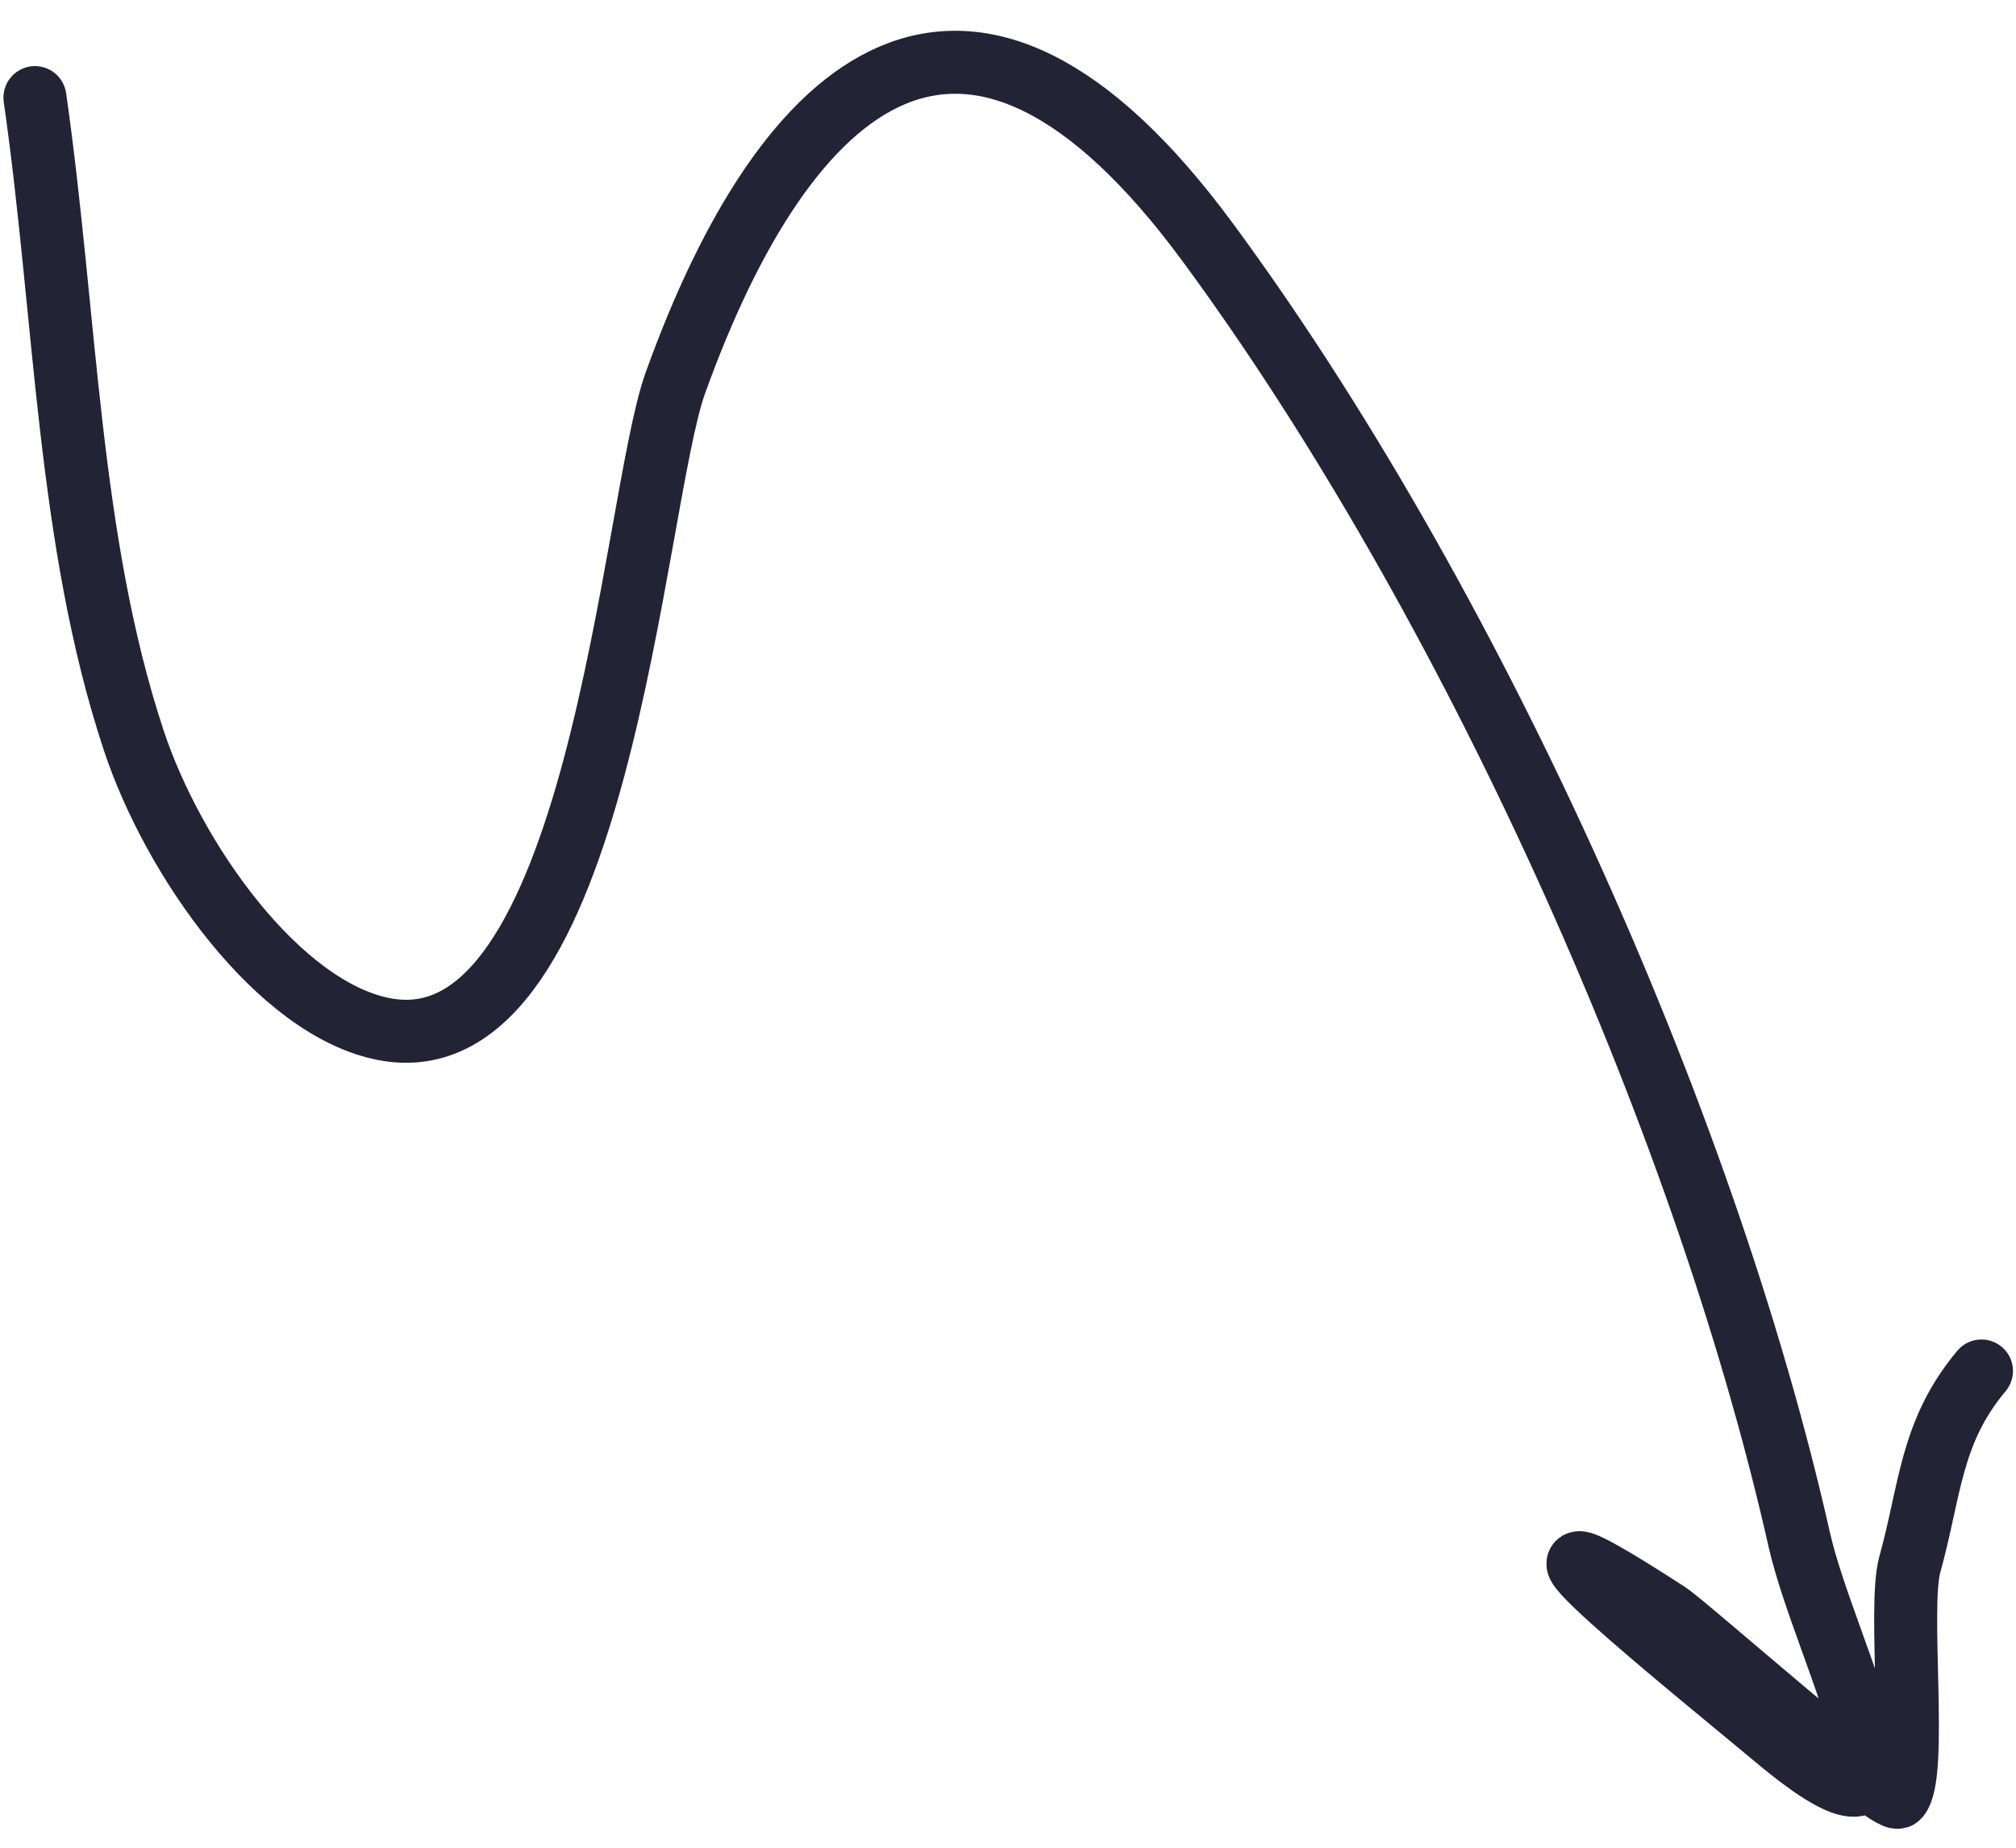
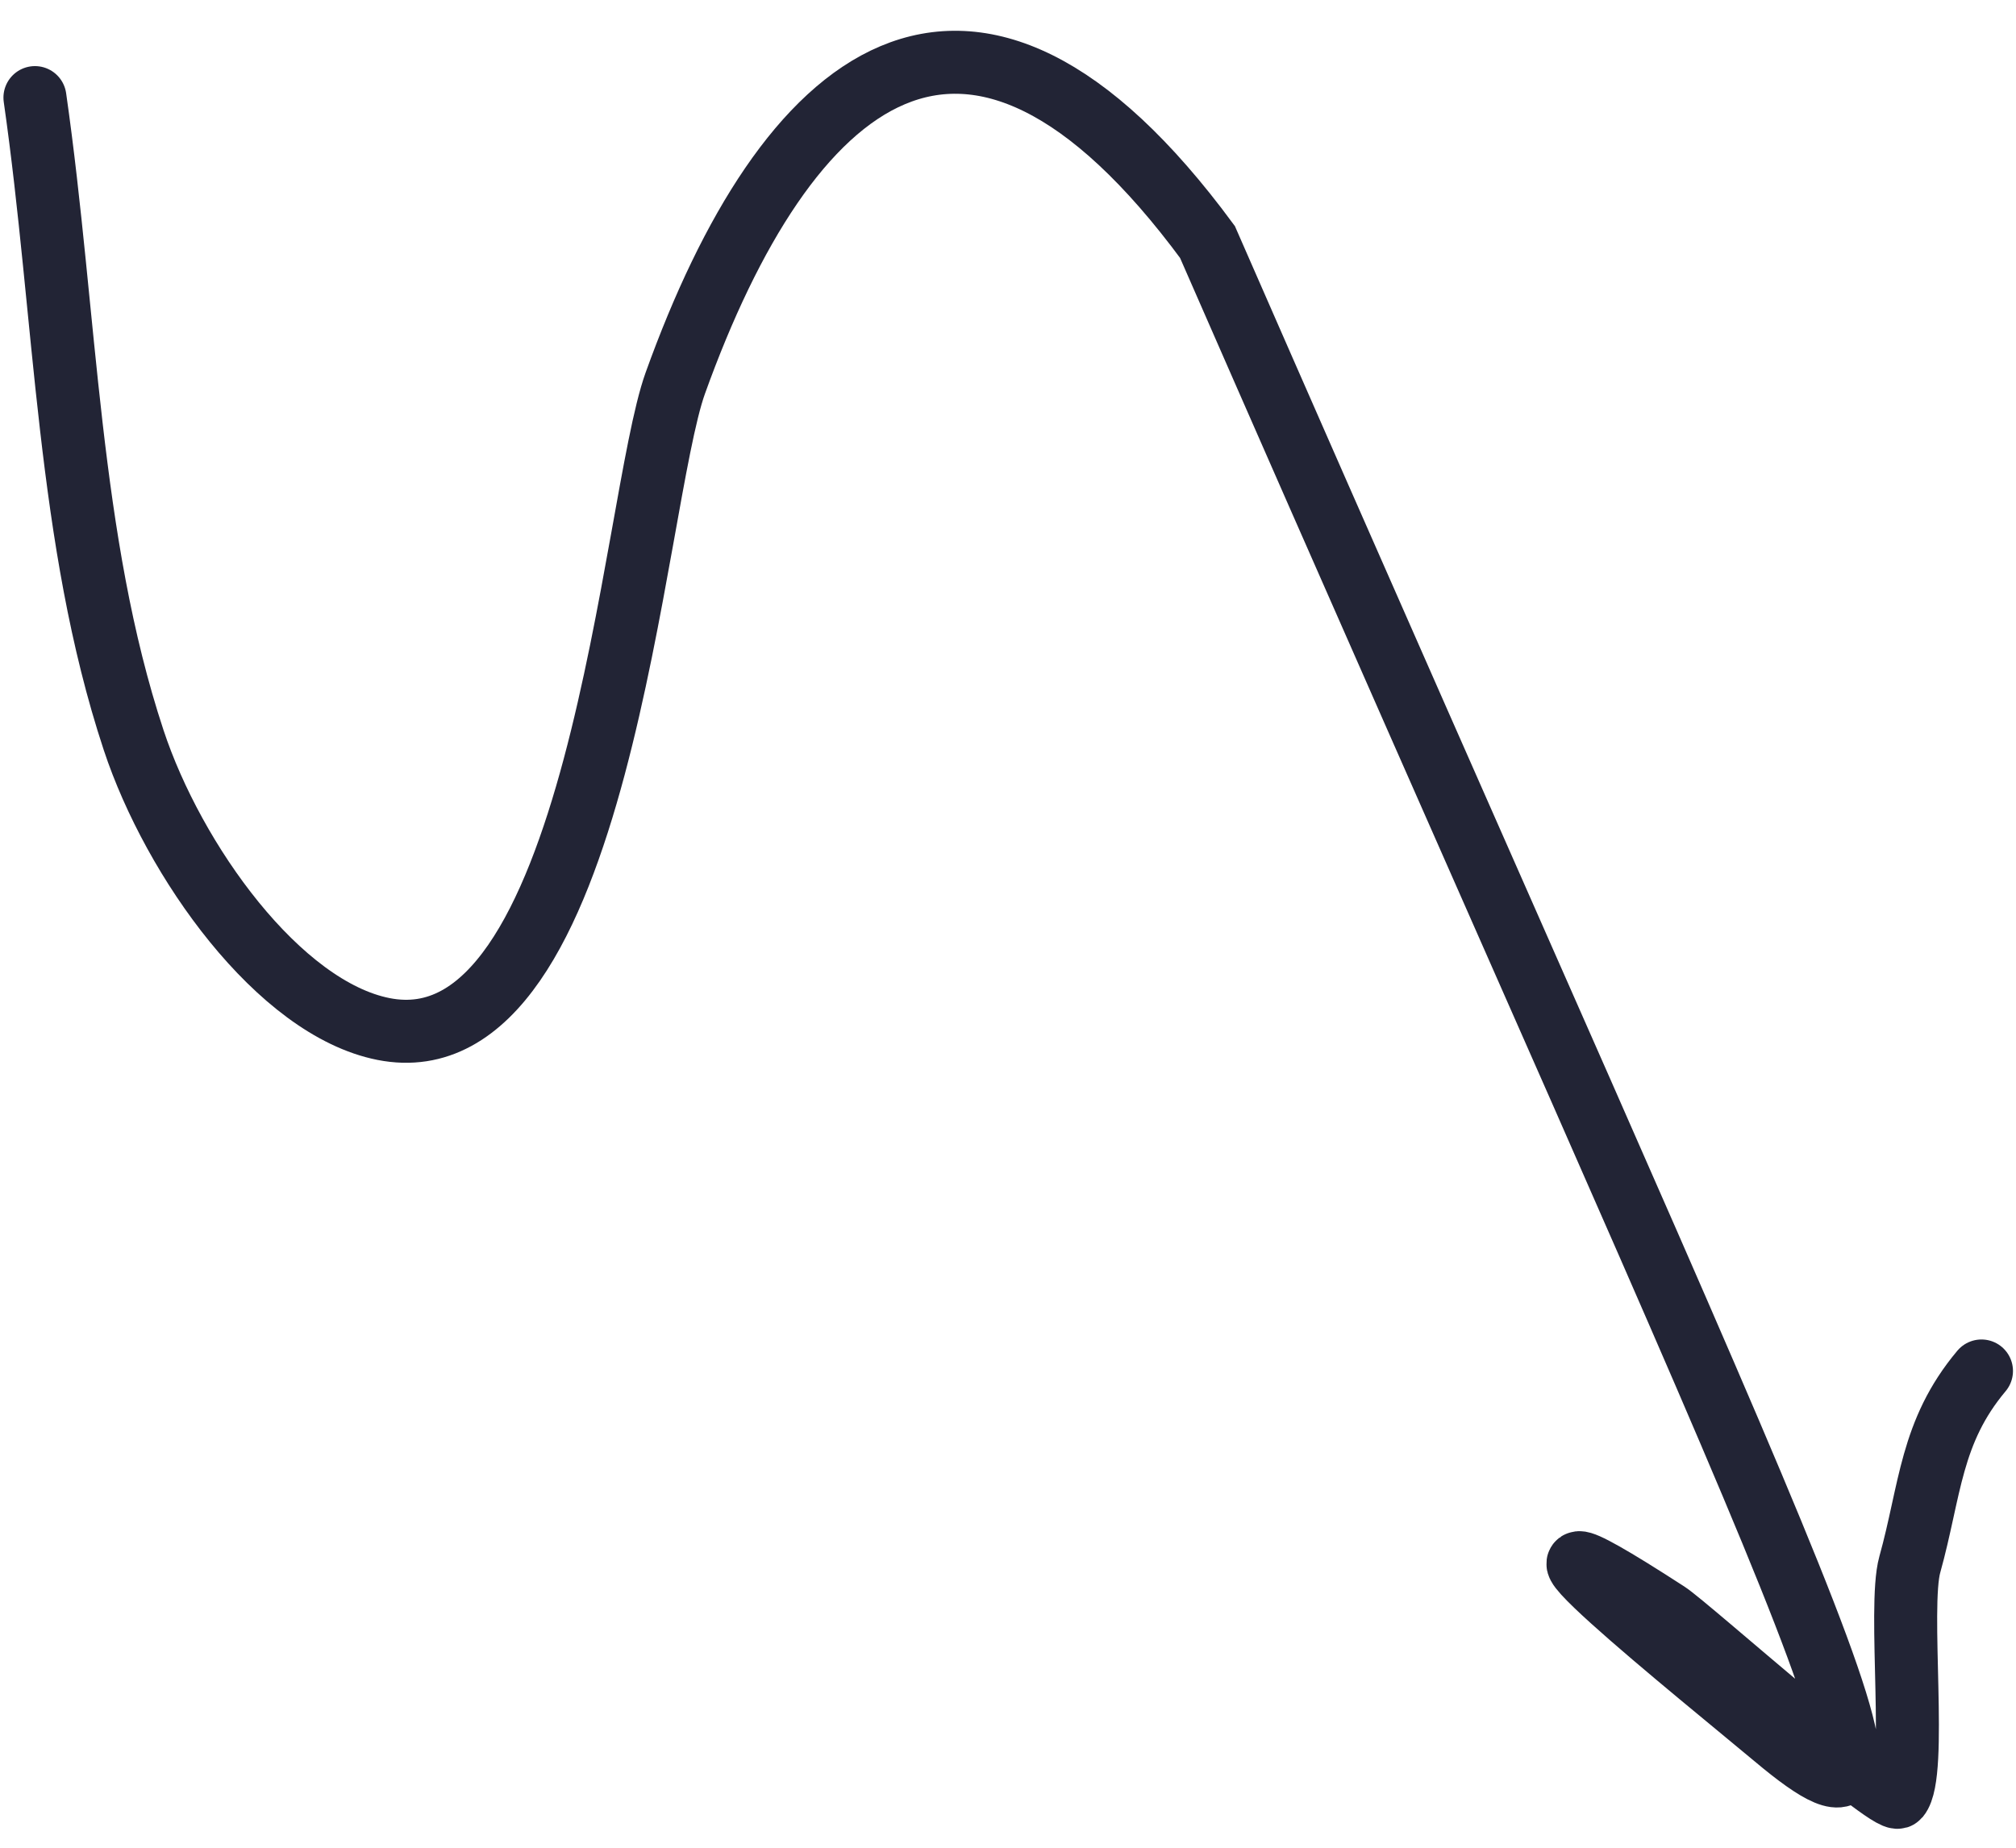
<svg xmlns="http://www.w3.org/2000/svg" width="48" height="44" viewBox="0 0 48 44" fill="none">
-   <path d="M0.832 2.324C1.582 7.564 1.607 12.857 3.181 17.621C4.134 20.503 6.64 24.011 9.132 24.504C14.267 25.519 15.056 11.966 16.079 9.122C18.708 1.809 23.03 -1.997 28.749 5.762C34.917 14.131 40.549 26.5 42.841 36.67C43.447 39.36 46.471 44.903 42.261 41.37C40.749 40.102 34.273 34.895 39.698 38.411C40.181 38.724 45.01 43.019 45.201 42.791C45.664 42.239 45.185 38.285 45.471 37.258C45.966 35.48 45.959 34.099 47.178 32.647" stroke="#222435" stroke-width="1.5" stroke-linecap="round" />
+   <path d="M0.832 2.324C1.582 7.564 1.607 12.857 3.181 17.621C4.134 20.503 6.64 24.011 9.132 24.504C14.267 25.519 15.056 11.966 16.079 9.122C18.708 1.809 23.03 -1.997 28.749 5.762C43.447 39.36 46.471 44.903 42.261 41.37C40.749 40.102 34.273 34.895 39.698 38.411C40.181 38.724 45.01 43.019 45.201 42.791C45.664 42.239 45.185 38.285 45.471 37.258C45.966 35.48 45.959 34.099 47.178 32.647" stroke="#222435" stroke-width="1.5" stroke-linecap="round" />
</svg>